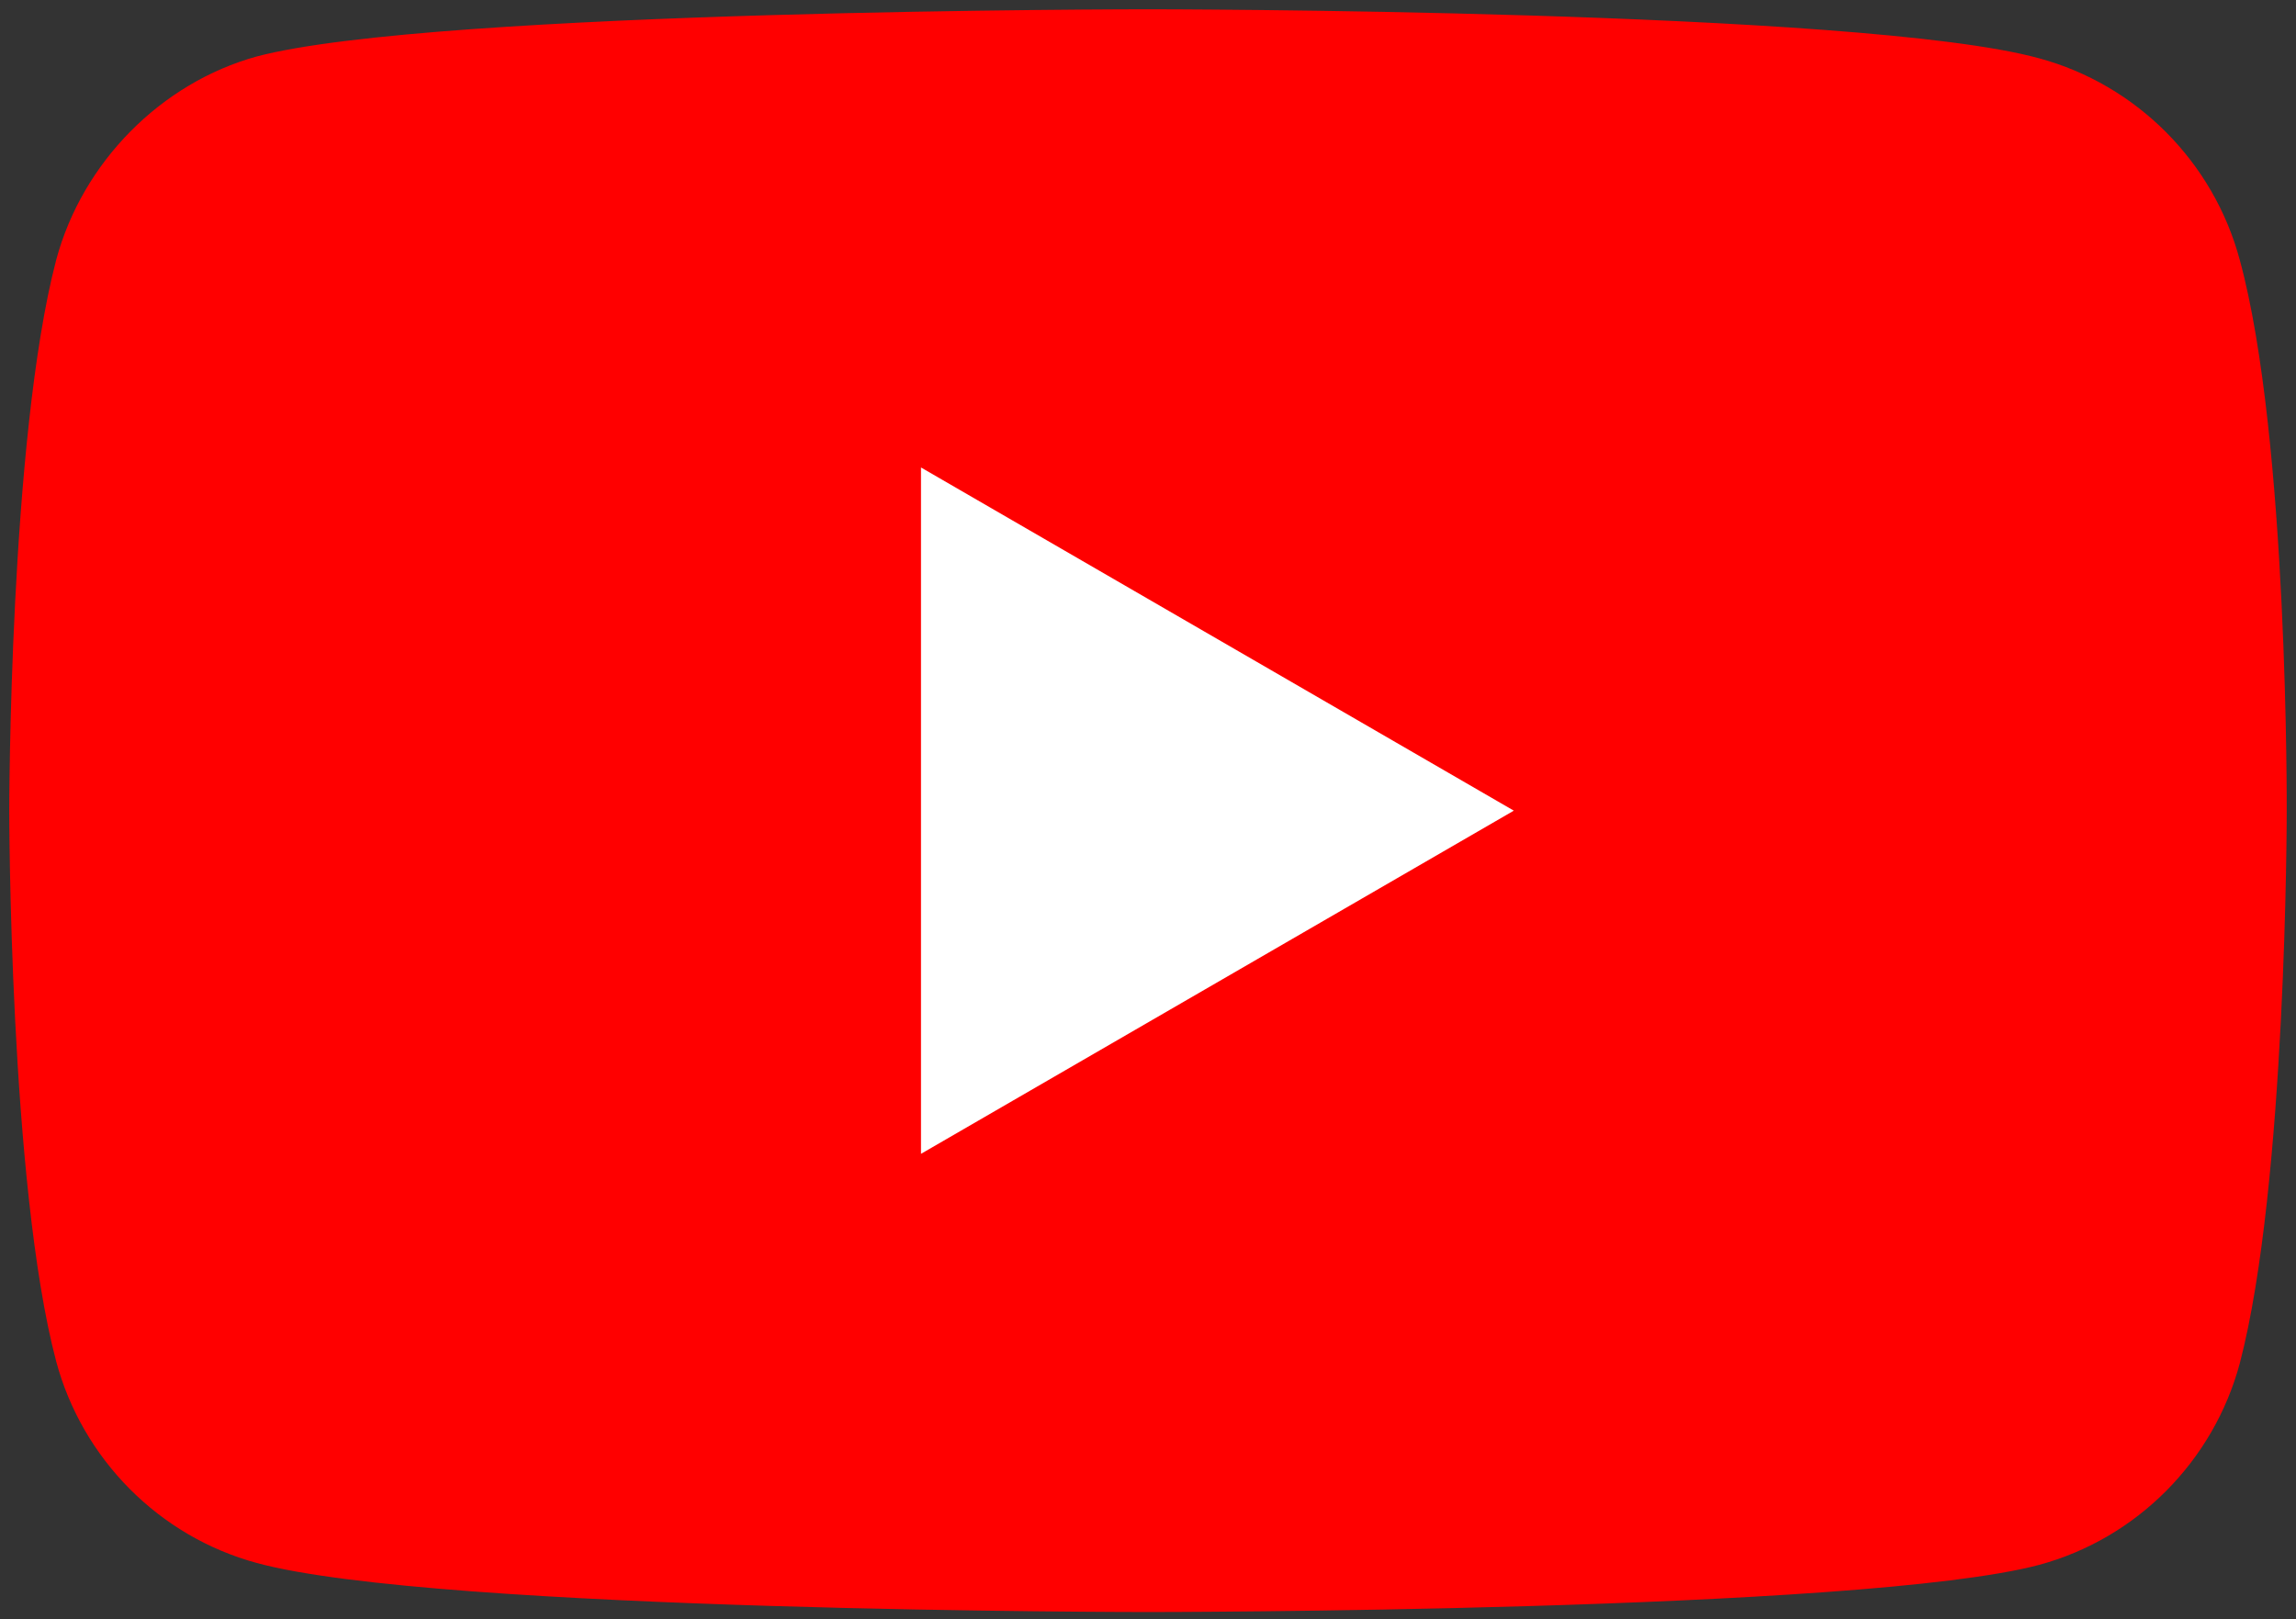
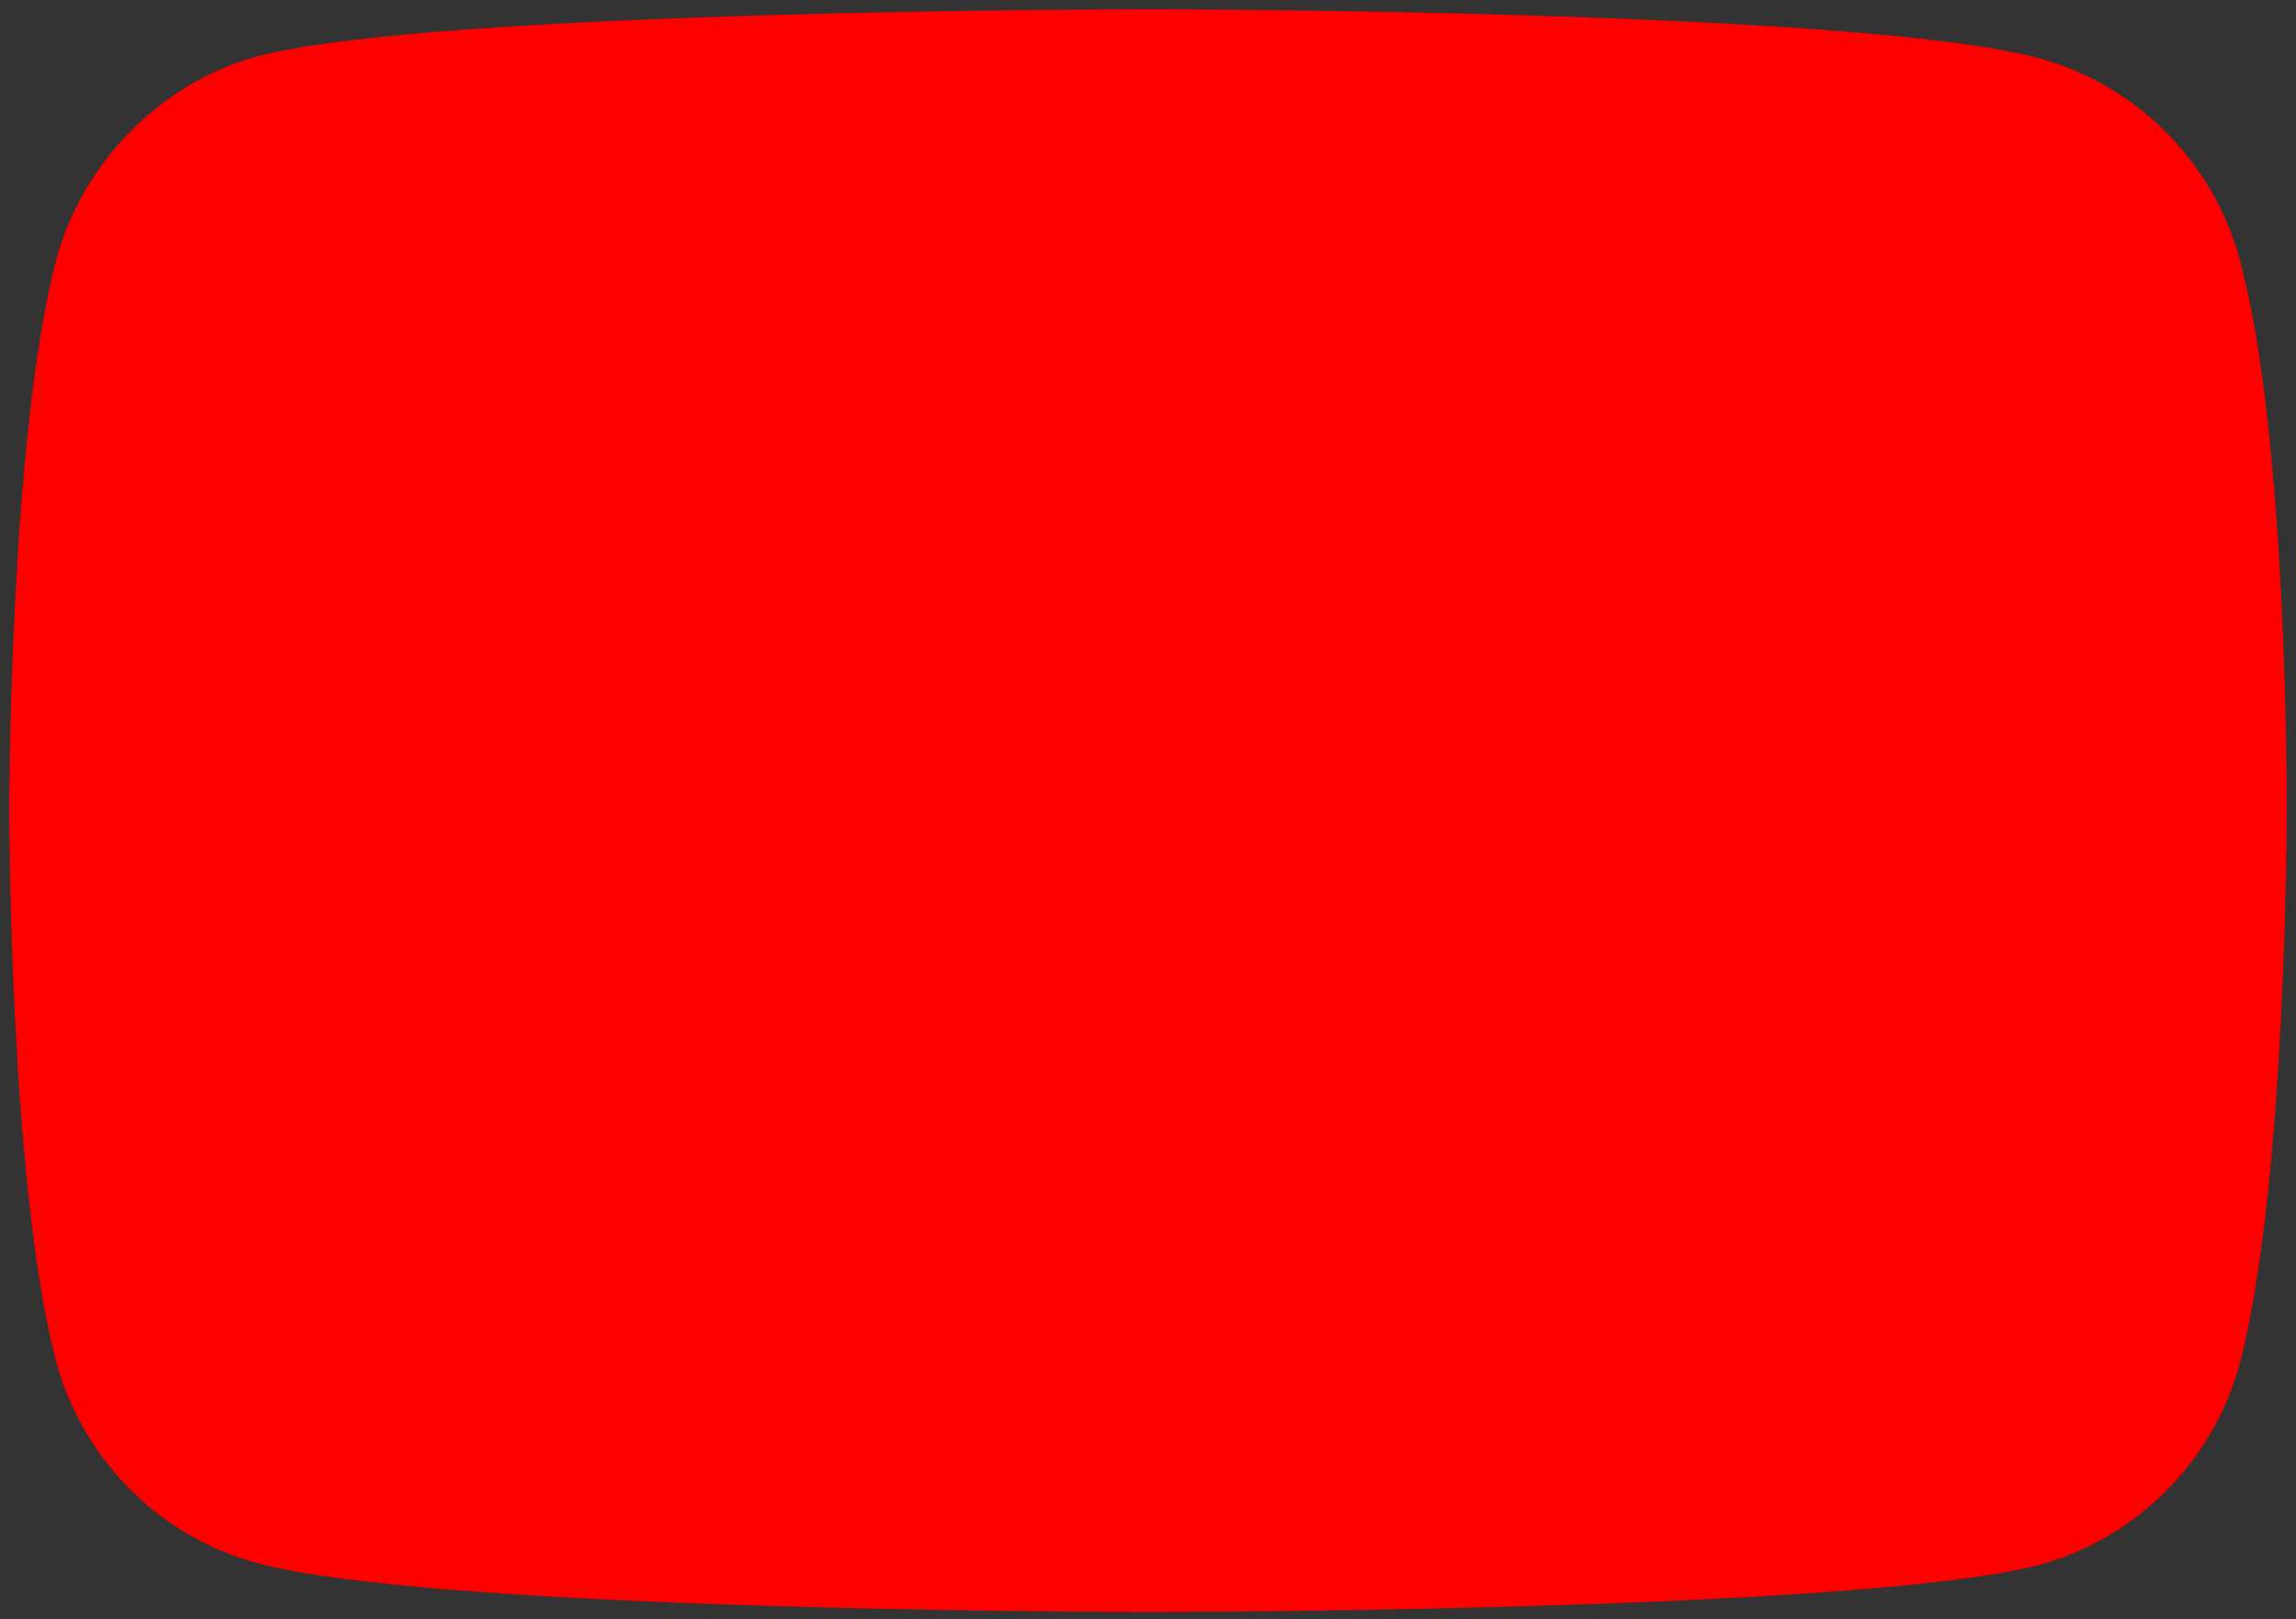
<svg xmlns="http://www.w3.org/2000/svg" width="95" height="67" viewBox="0 0 95 67" fill="none">
  <rect x="0" y="0" width="95" height="67" fill="#333333" stroke="none" />
  <path d="M92.675 10.762C91.589 6.704 88.406 3.505 84.37 2.412C76.996 0.384 47.499 0.384 47.499 0.384C47.499 0.384 18.003 0.384 10.629 2.335C6.67 3.427 3.41 6.704 2.323 10.762C0.383 18.173 0.383 33.545 0.383 33.545C0.383 33.545 0.383 48.994 2.323 56.328C3.41 60.385 6.592 63.585 10.629 64.677C18.08 66.706 47.499 66.706 47.499 66.706C47.499 66.706 76.996 66.706 84.37 64.755C88.406 63.663 91.589 60.464 92.676 56.406C94.616 48.994 94.616 33.623 94.616 33.623C94.616 33.623 94.694 18.173 92.675 10.762Z" fill="#FF0000" />
-   <path d="M38.107 47.745L62.636 33.545L38.107 19.344V47.745Z" fill="white" />
</svg>